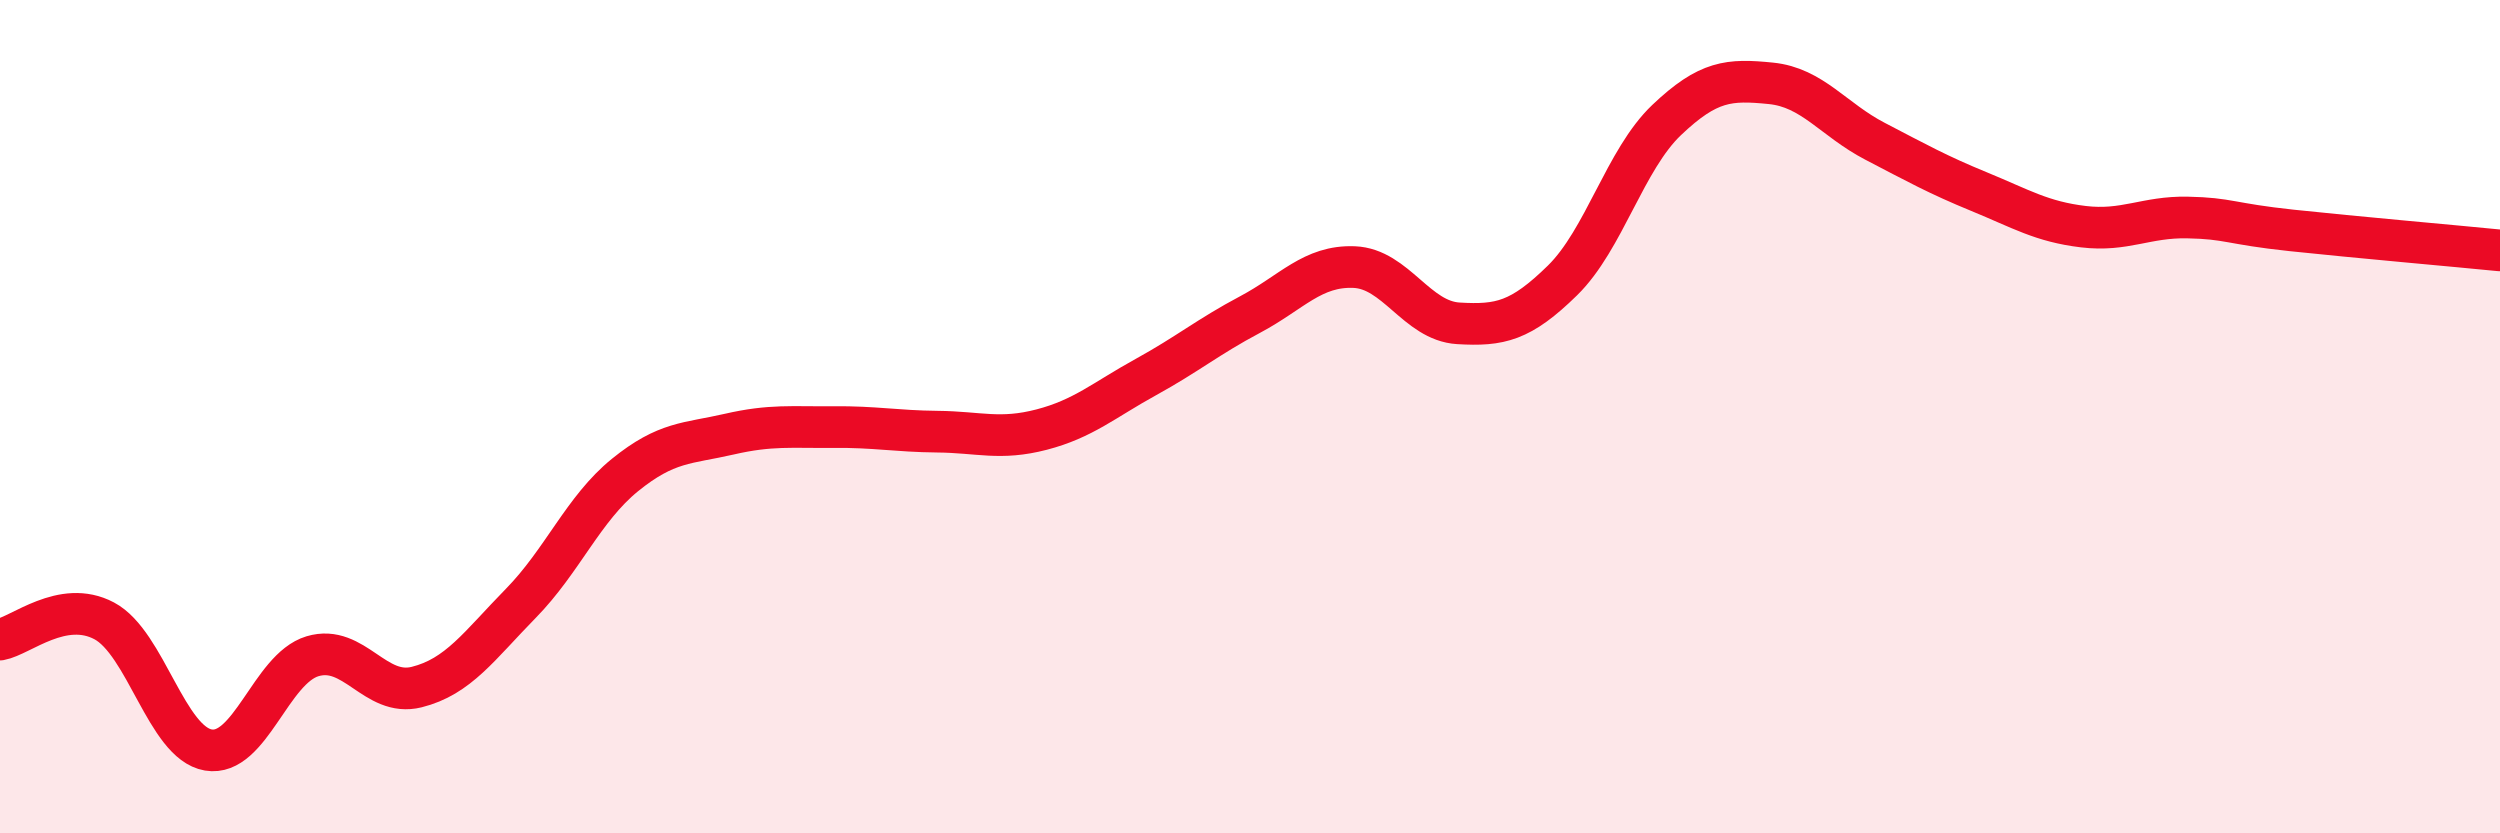
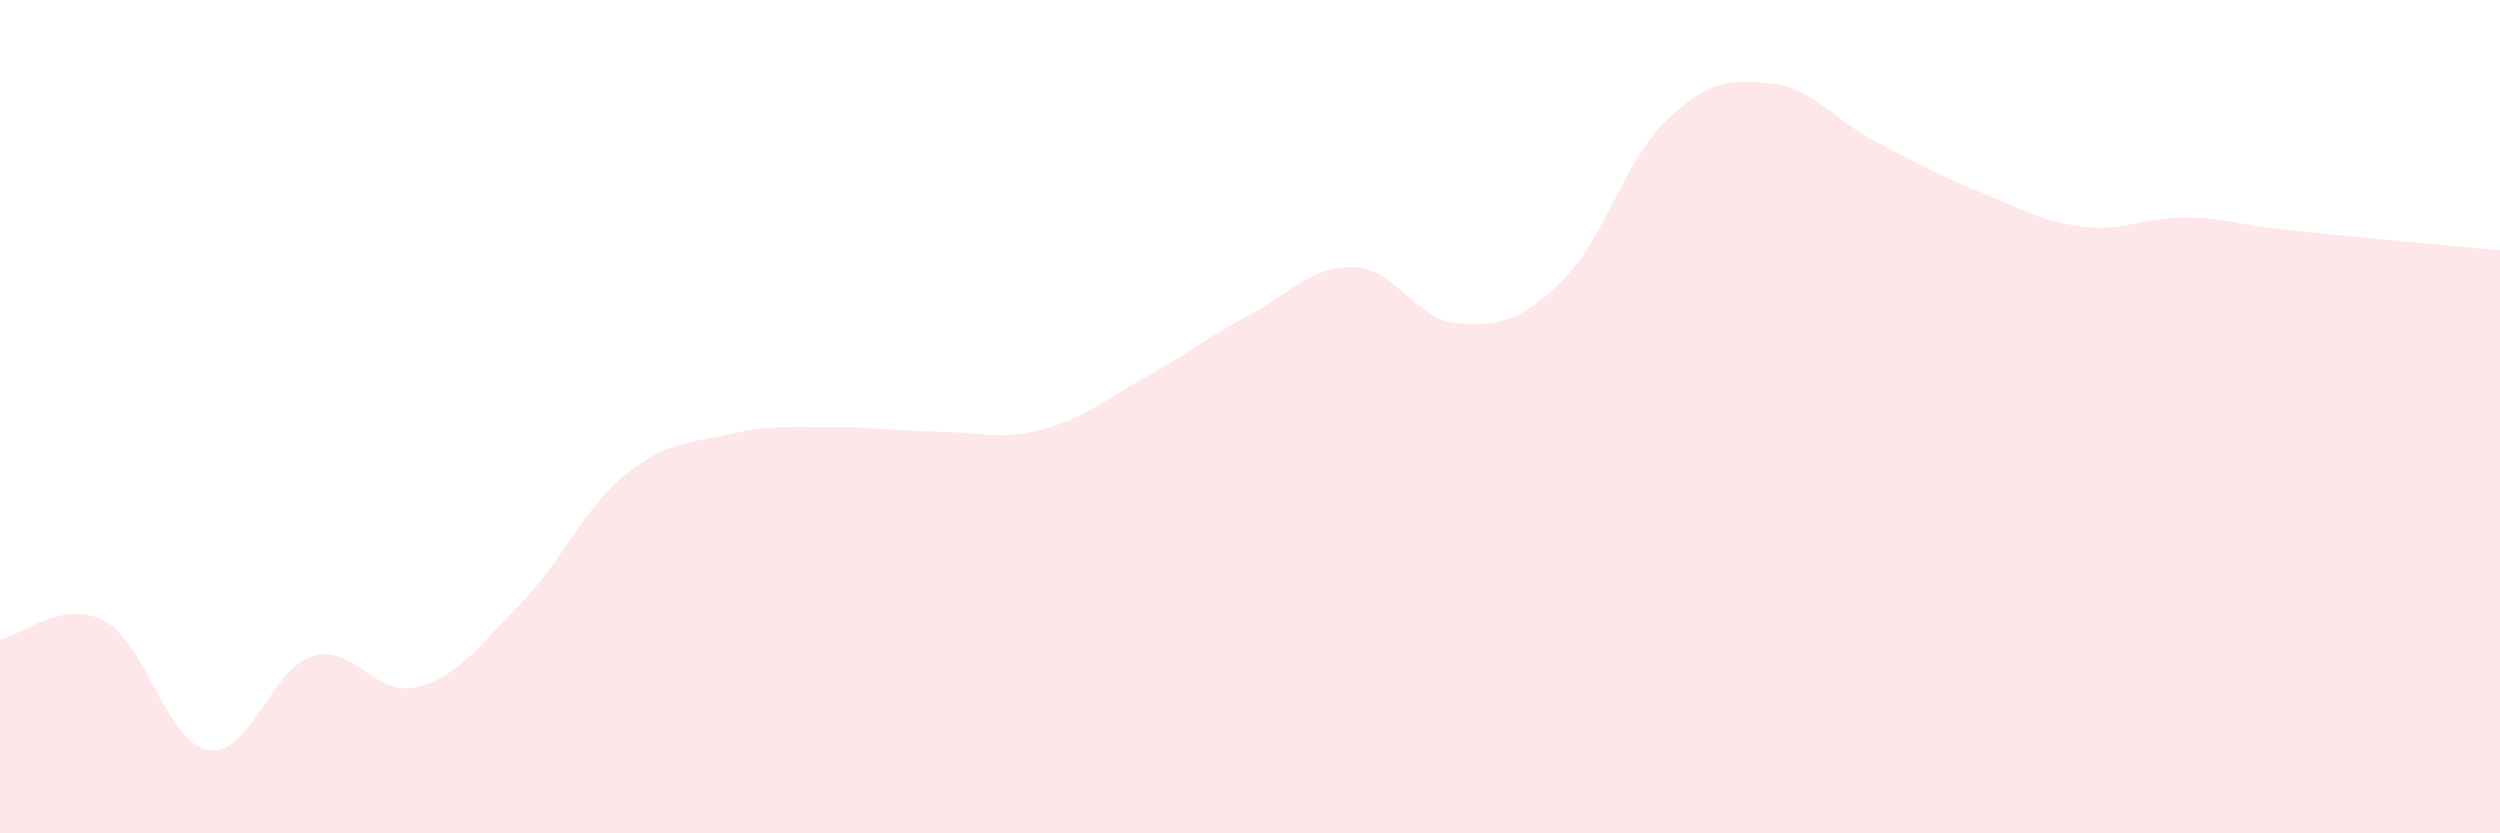
<svg xmlns="http://www.w3.org/2000/svg" width="60" height="20" viewBox="0 0 60 20">
  <path d="M 0,15.35 C 0.5,15.26 1.5,14.37 2.5,14.9 C 3.5,15.43 4,17.83 5,18 C 6,18.17 6.5,16.05 7.5,15.75 C 8.5,15.45 9,16.74 10,16.49 C 11,16.24 11.5,15.5 12.5,14.48 C 13.5,13.46 14,12.21 15,11.4 C 16,10.59 16.5,10.65 17.5,10.42 C 18.5,10.19 19,10.26 20,10.25 C 21,10.24 21.5,10.35 22.5,10.36 C 23.5,10.37 24,10.57 25,10.31 C 26,10.05 26.5,9.6 27.5,9.05 C 28.5,8.5 29,8.08 30,7.55 C 31,7.02 31.5,6.37 32.5,6.41 C 33.5,6.45 34,7.7 35,7.76 C 36,7.82 36.5,7.71 37.5,6.73 C 38.5,5.75 39,3.83 40,2.88 C 41,1.93 41.5,1.9 42.5,2 C 43.5,2.1 44,2.87 45,3.39 C 46,3.91 46.5,4.19 47.5,4.6 C 48.5,5.01 49,5.32 50,5.44 C 51,5.56 51.5,5.2 52.5,5.22 C 53.5,5.24 53.5,5.37 55,5.53 C 56.5,5.69 59,5.91 60,6.01L60 20L0 20Z" fill="#EB0A25" opacity="0.1" stroke-linecap="round" stroke-linejoin="round" />
-   <path d="M 0,15.35 C 0.5,15.26 1.5,14.37 2.5,14.9 C 3.5,15.43 4,17.83 5,18 C 6,18.17 6.5,16.05 7.5,15.75 C 8.5,15.45 9,16.74 10,16.49 C 11,16.24 11.5,15.5 12.5,14.48 C 13.5,13.46 14,12.21 15,11.4 C 16,10.59 16.5,10.65 17.5,10.42 C 18.5,10.19 19,10.26 20,10.25 C 21,10.24 21.5,10.35 22.5,10.36 C 23.5,10.37 24,10.57 25,10.31 C 26,10.05 26.5,9.6 27.5,9.05 C 28.5,8.5 29,8.08 30,7.55 C 31,7.02 31.5,6.37 32.5,6.41 C 33.5,6.45 34,7.7 35,7.76 C 36,7.82 36.5,7.71 37.5,6.73 C 38.5,5.75 39,3.83 40,2.88 C 41,1.93 41.5,1.9 42.5,2 C 43.5,2.1 44,2.87 45,3.39 C 46,3.91 46.5,4.19 47.5,4.6 C 48.5,5.01 49,5.32 50,5.44 C 51,5.56 51.5,5.2 52.5,5.22 C 53.5,5.24 53.5,5.37 55,5.53 C 56.5,5.69 59,5.91 60,6.01" stroke="#EB0A25" stroke-width="1" fill="none" stroke-linecap="round" stroke-linejoin="round" />
</svg>